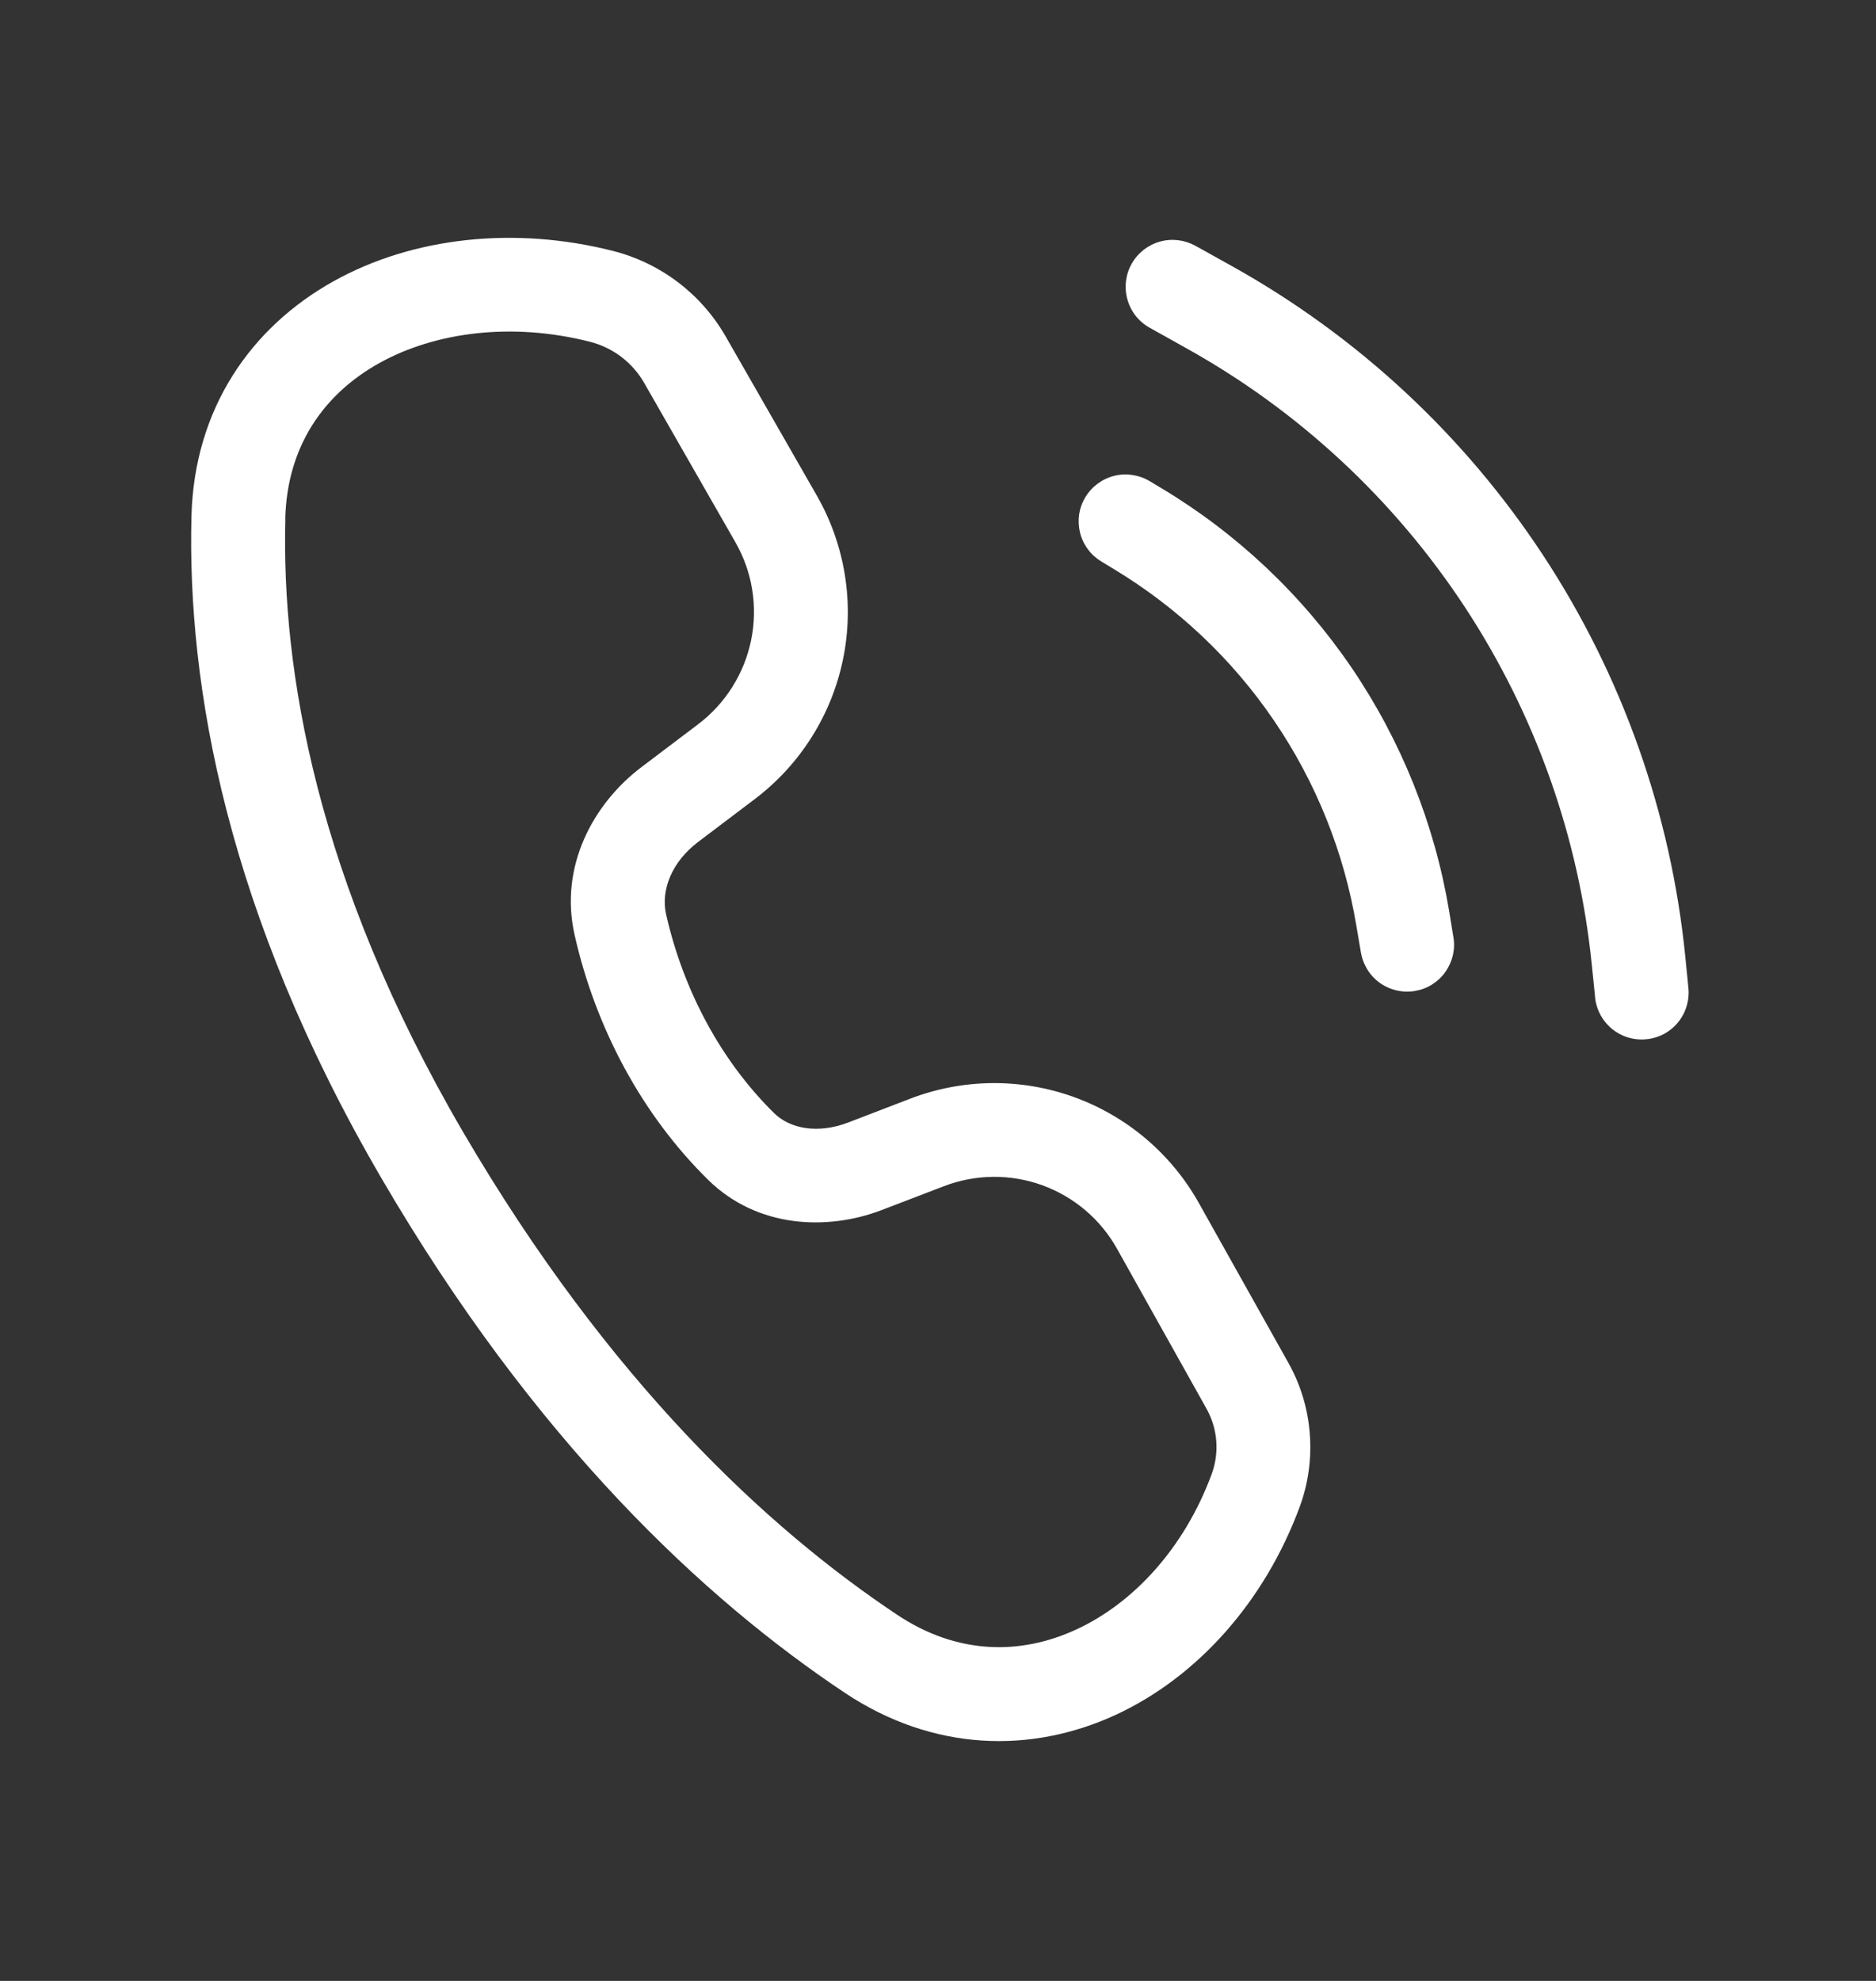
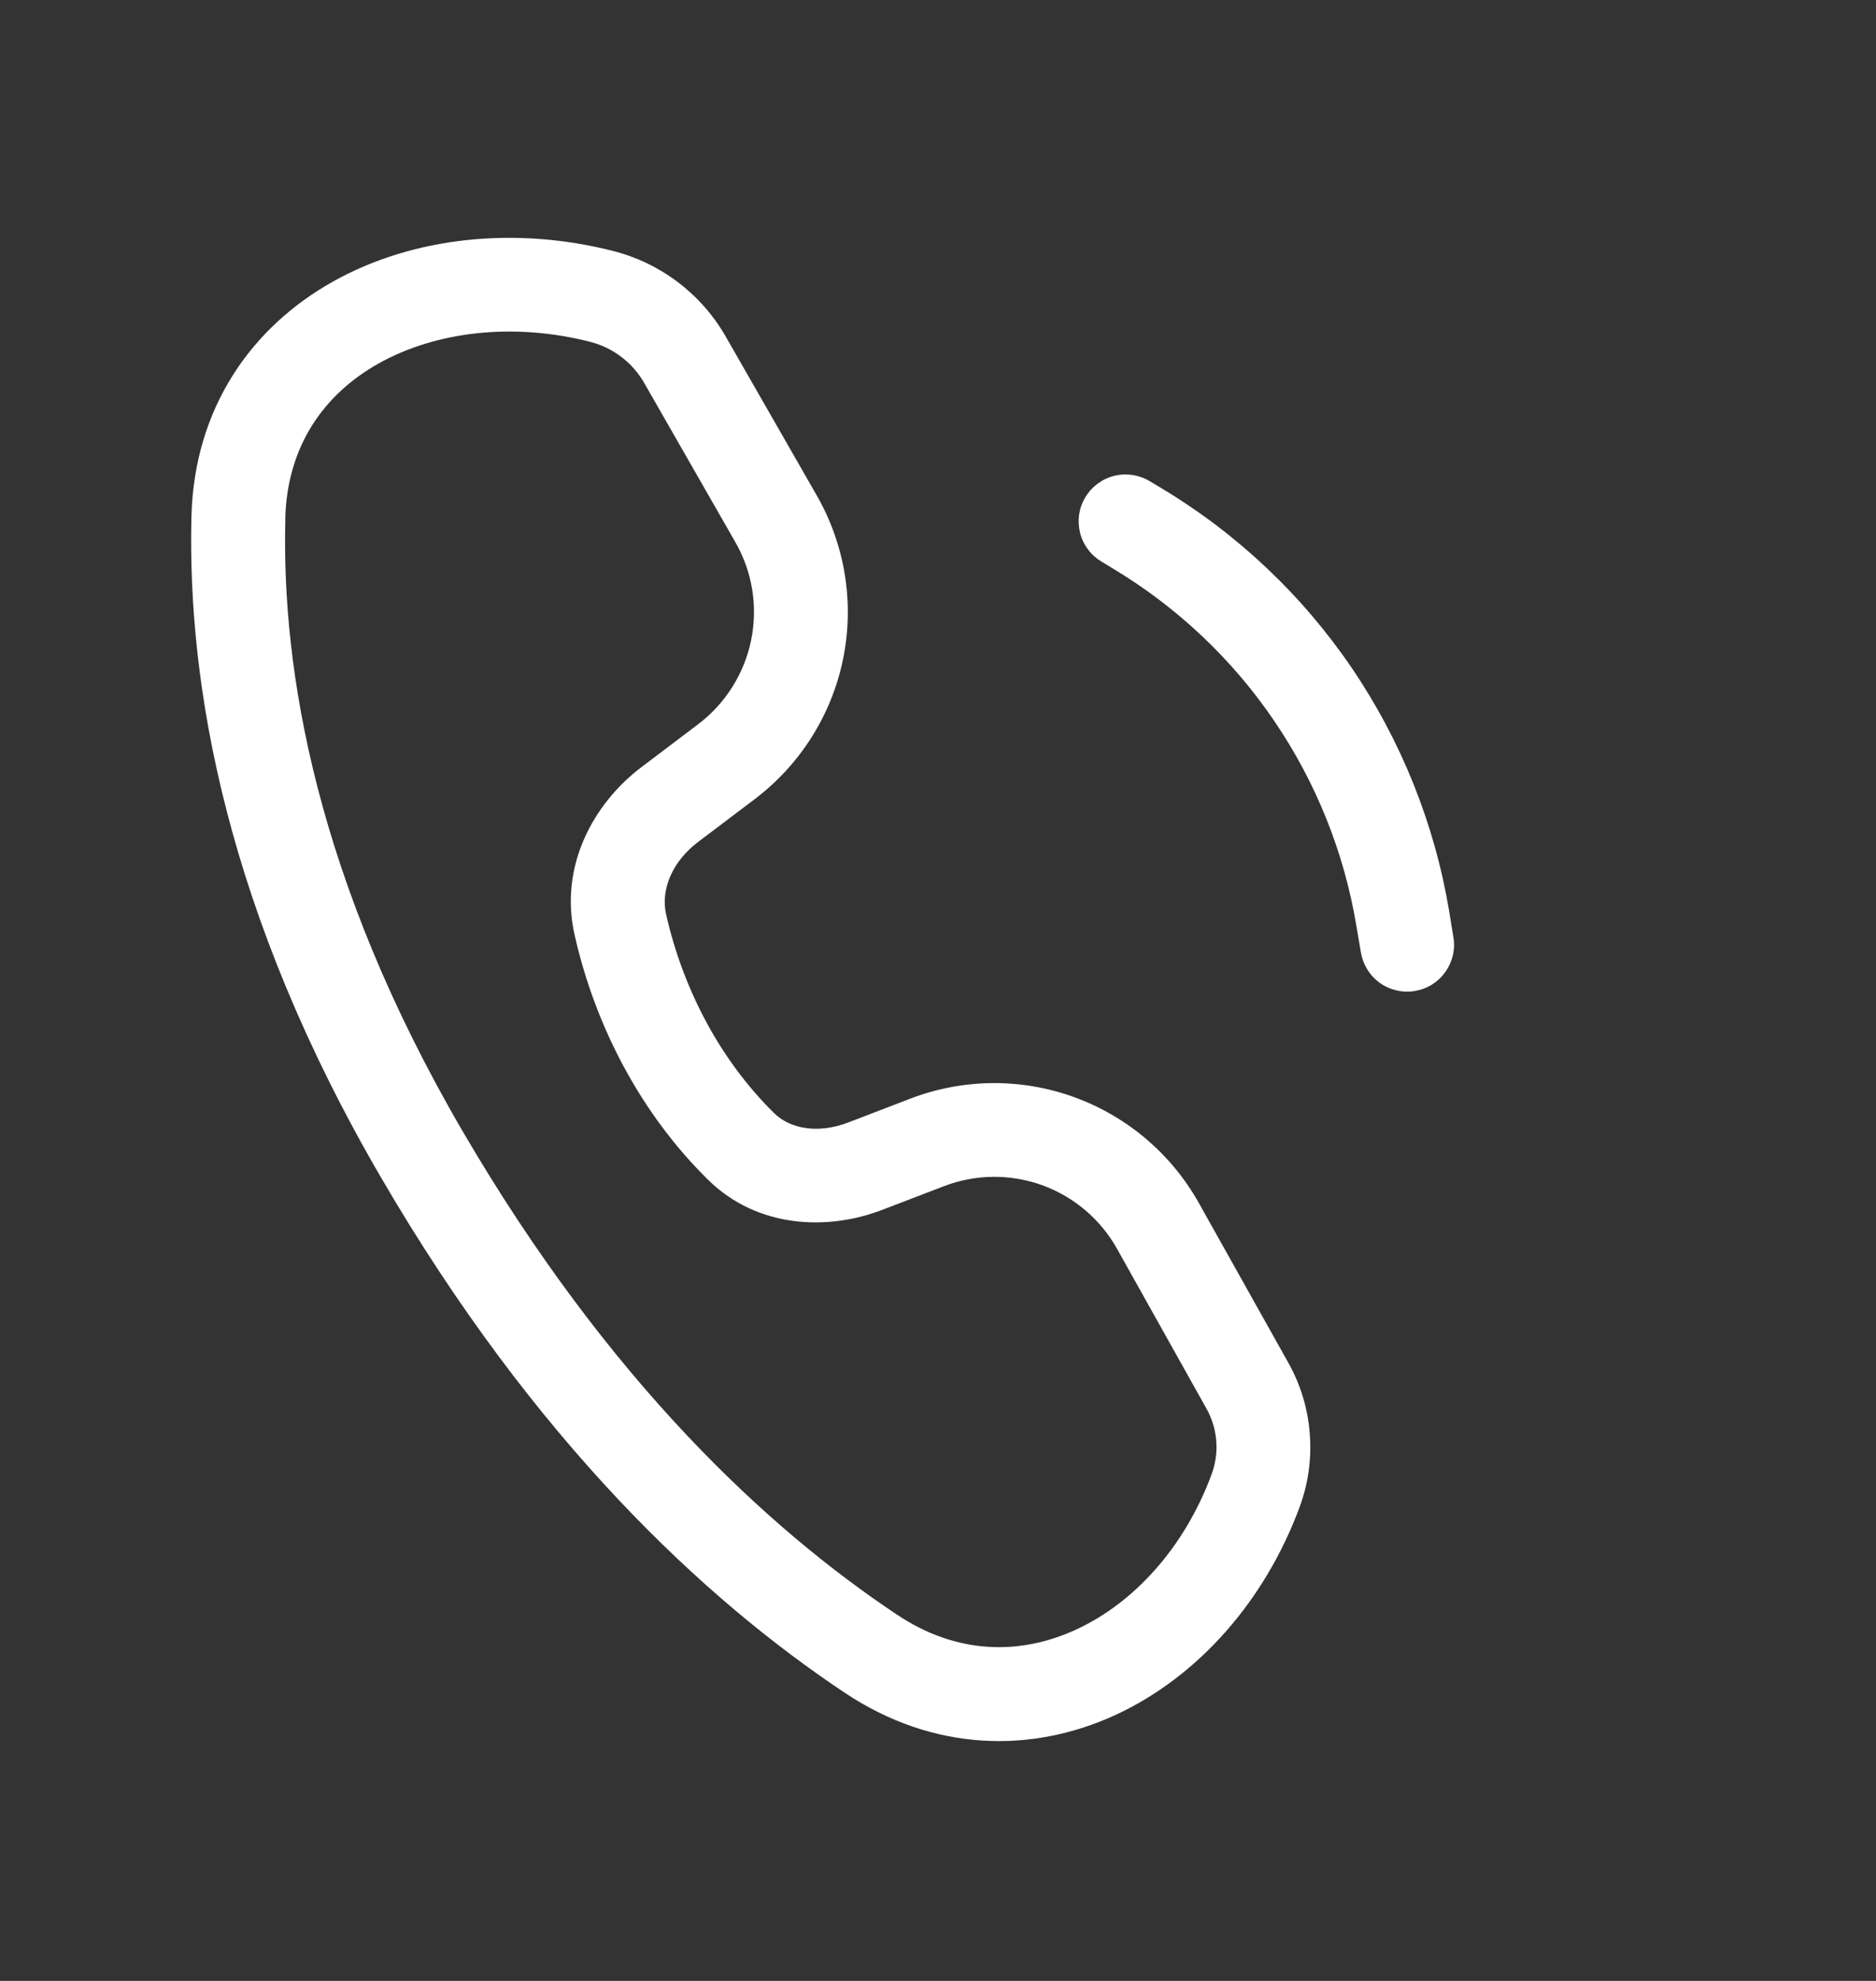
<svg xmlns="http://www.w3.org/2000/svg" width="18" height="19" viewBox="0 0 18 19" fill="none">
  <rect x="0" y="0" width="18" height="19" fill="#333333" stroke="none" />
  <path d="M5.882 2.407C4.946 2.169 3.965 2.27 3.196 2.7C2.413 3.138 1.864 3.913 1.837 4.951C1.796 6.573 2.171 8.749 3.661 11.303C5.133 13.826 6.757 15.338 8.105 16.236C8.957 16.804 9.897 16.819 10.701 16.45C11.493 16.085 12.136 15.357 12.47 14.454C12.553 14.23 12.586 13.99 12.567 13.751C12.549 13.512 12.479 13.281 12.362 13.072L11.503 11.539C11.239 11.068 10.814 10.707 10.306 10.523C9.798 10.339 9.241 10.344 8.736 10.537L8.137 10.767C7.846 10.878 7.579 10.826 7.428 10.677C6.919 10.177 6.556 9.5 6.391 8.769C6.339 8.538 6.445 8.267 6.699 8.075L7.24 7.666C7.677 7.336 7.979 6.858 8.089 6.322C8.199 5.785 8.109 5.227 7.836 4.751L6.962 3.226C6.846 3.024 6.69 2.847 6.505 2.707C6.319 2.566 6.107 2.464 5.882 2.407ZM2.737 4.974C2.755 4.278 3.108 3.78 3.635 3.485C4.177 3.182 4.917 3.089 5.66 3.278C5.881 3.334 6.068 3.476 6.181 3.673L7.055 5.199C7.219 5.484 7.273 5.818 7.207 6.14C7.141 6.462 6.96 6.749 6.698 6.947L6.157 7.356C5.689 7.709 5.365 8.313 5.513 8.966C5.712 9.85 6.154 10.688 6.797 11.319C7.267 11.779 7.936 11.806 8.458 11.607L9.058 11.377C9.361 11.261 9.695 11.258 10 11.368C10.305 11.479 10.56 11.695 10.718 11.978L11.576 13.511C11.684 13.704 11.702 13.934 11.625 14.141C11.364 14.848 10.874 15.378 10.325 15.63C9.788 15.878 9.18 15.871 8.605 15.486C7.371 14.664 5.842 13.253 4.438 10.849C3.033 8.438 2.7 6.427 2.738 4.975L2.737 4.974Z" fill="white" />
-   <path d="M11.469 2.357C11.365 2.3 11.242 2.285 11.127 2.318C11.012 2.351 10.915 2.428 10.857 2.532C10.799 2.636 10.785 2.759 10.818 2.874C10.85 2.989 10.927 3.086 11.032 3.144L11.377 3.337C12.457 3.936 13.375 4.789 14.054 5.821C14.732 6.853 15.151 8.033 15.274 9.262L15.303 9.546C15.306 9.606 15.322 9.666 15.349 9.72C15.376 9.775 15.414 9.823 15.46 9.863C15.506 9.902 15.56 9.932 15.618 9.95C15.676 9.968 15.737 9.974 15.797 9.968C15.858 9.962 15.916 9.944 15.97 9.915C16.023 9.885 16.07 9.845 16.107 9.798C16.144 9.75 16.172 9.695 16.187 9.636C16.203 9.577 16.206 9.516 16.198 9.456L16.17 9.173C16.032 7.799 15.564 6.479 14.806 5.326C14.047 4.172 13.021 3.22 11.814 2.549L11.469 2.357Z" fill="white" />
-   <path d="M10.414 4.769C10.475 4.667 10.575 4.593 10.691 4.564C10.806 4.535 10.929 4.554 11.031 4.615L11.143 4.682C11.869 5.117 12.492 5.705 12.969 6.405C13.445 7.106 13.764 7.901 13.904 8.736L13.943 8.976C13.955 9.035 13.954 9.096 13.942 9.155C13.929 9.213 13.905 9.269 13.871 9.318C13.837 9.368 13.793 9.409 13.742 9.442C13.692 9.474 13.635 9.495 13.576 9.505C13.517 9.515 13.456 9.513 13.398 9.499C13.339 9.485 13.284 9.46 13.236 9.425C13.187 9.389 13.146 9.344 13.116 9.293C13.085 9.241 13.065 9.184 13.056 9.125L13.015 8.885C12.898 8.178 12.628 7.505 12.225 6.913C11.822 6.32 11.294 5.823 10.68 5.454L10.568 5.386C10.518 5.356 10.473 5.316 10.438 5.268C10.403 5.221 10.377 5.167 10.363 5.11C10.349 5.052 10.346 4.993 10.354 4.934C10.363 4.876 10.383 4.82 10.414 4.769Z" fill="white" />
+   <path d="M10.414 4.769C10.475 4.667 10.575 4.593 10.691 4.564C10.806 4.535 10.929 4.554 11.031 4.615L11.143 4.682C11.869 5.117 12.492 5.705 12.969 6.405C13.445 7.106 13.764 7.901 13.904 8.736L13.943 8.976C13.955 9.035 13.954 9.096 13.942 9.155C13.929 9.213 13.905 9.269 13.871 9.318C13.837 9.368 13.793 9.409 13.742 9.442C13.692 9.474 13.635 9.495 13.576 9.505C13.517 9.515 13.456 9.513 13.398 9.499C13.339 9.485 13.284 9.46 13.236 9.425C13.187 9.389 13.146 9.344 13.116 9.293C13.085 9.241 13.065 9.184 13.056 9.125L13.015 8.885C12.898 8.178 12.628 7.505 12.225 6.913C11.822 6.32 11.294 5.823 10.68 5.454L10.568 5.386C10.518 5.356 10.473 5.316 10.438 5.268C10.403 5.221 10.377 5.167 10.363 5.11C10.349 5.052 10.346 4.993 10.354 4.934C10.363 4.876 10.383 4.82 10.414 4.769" fill="white" />
</svg>